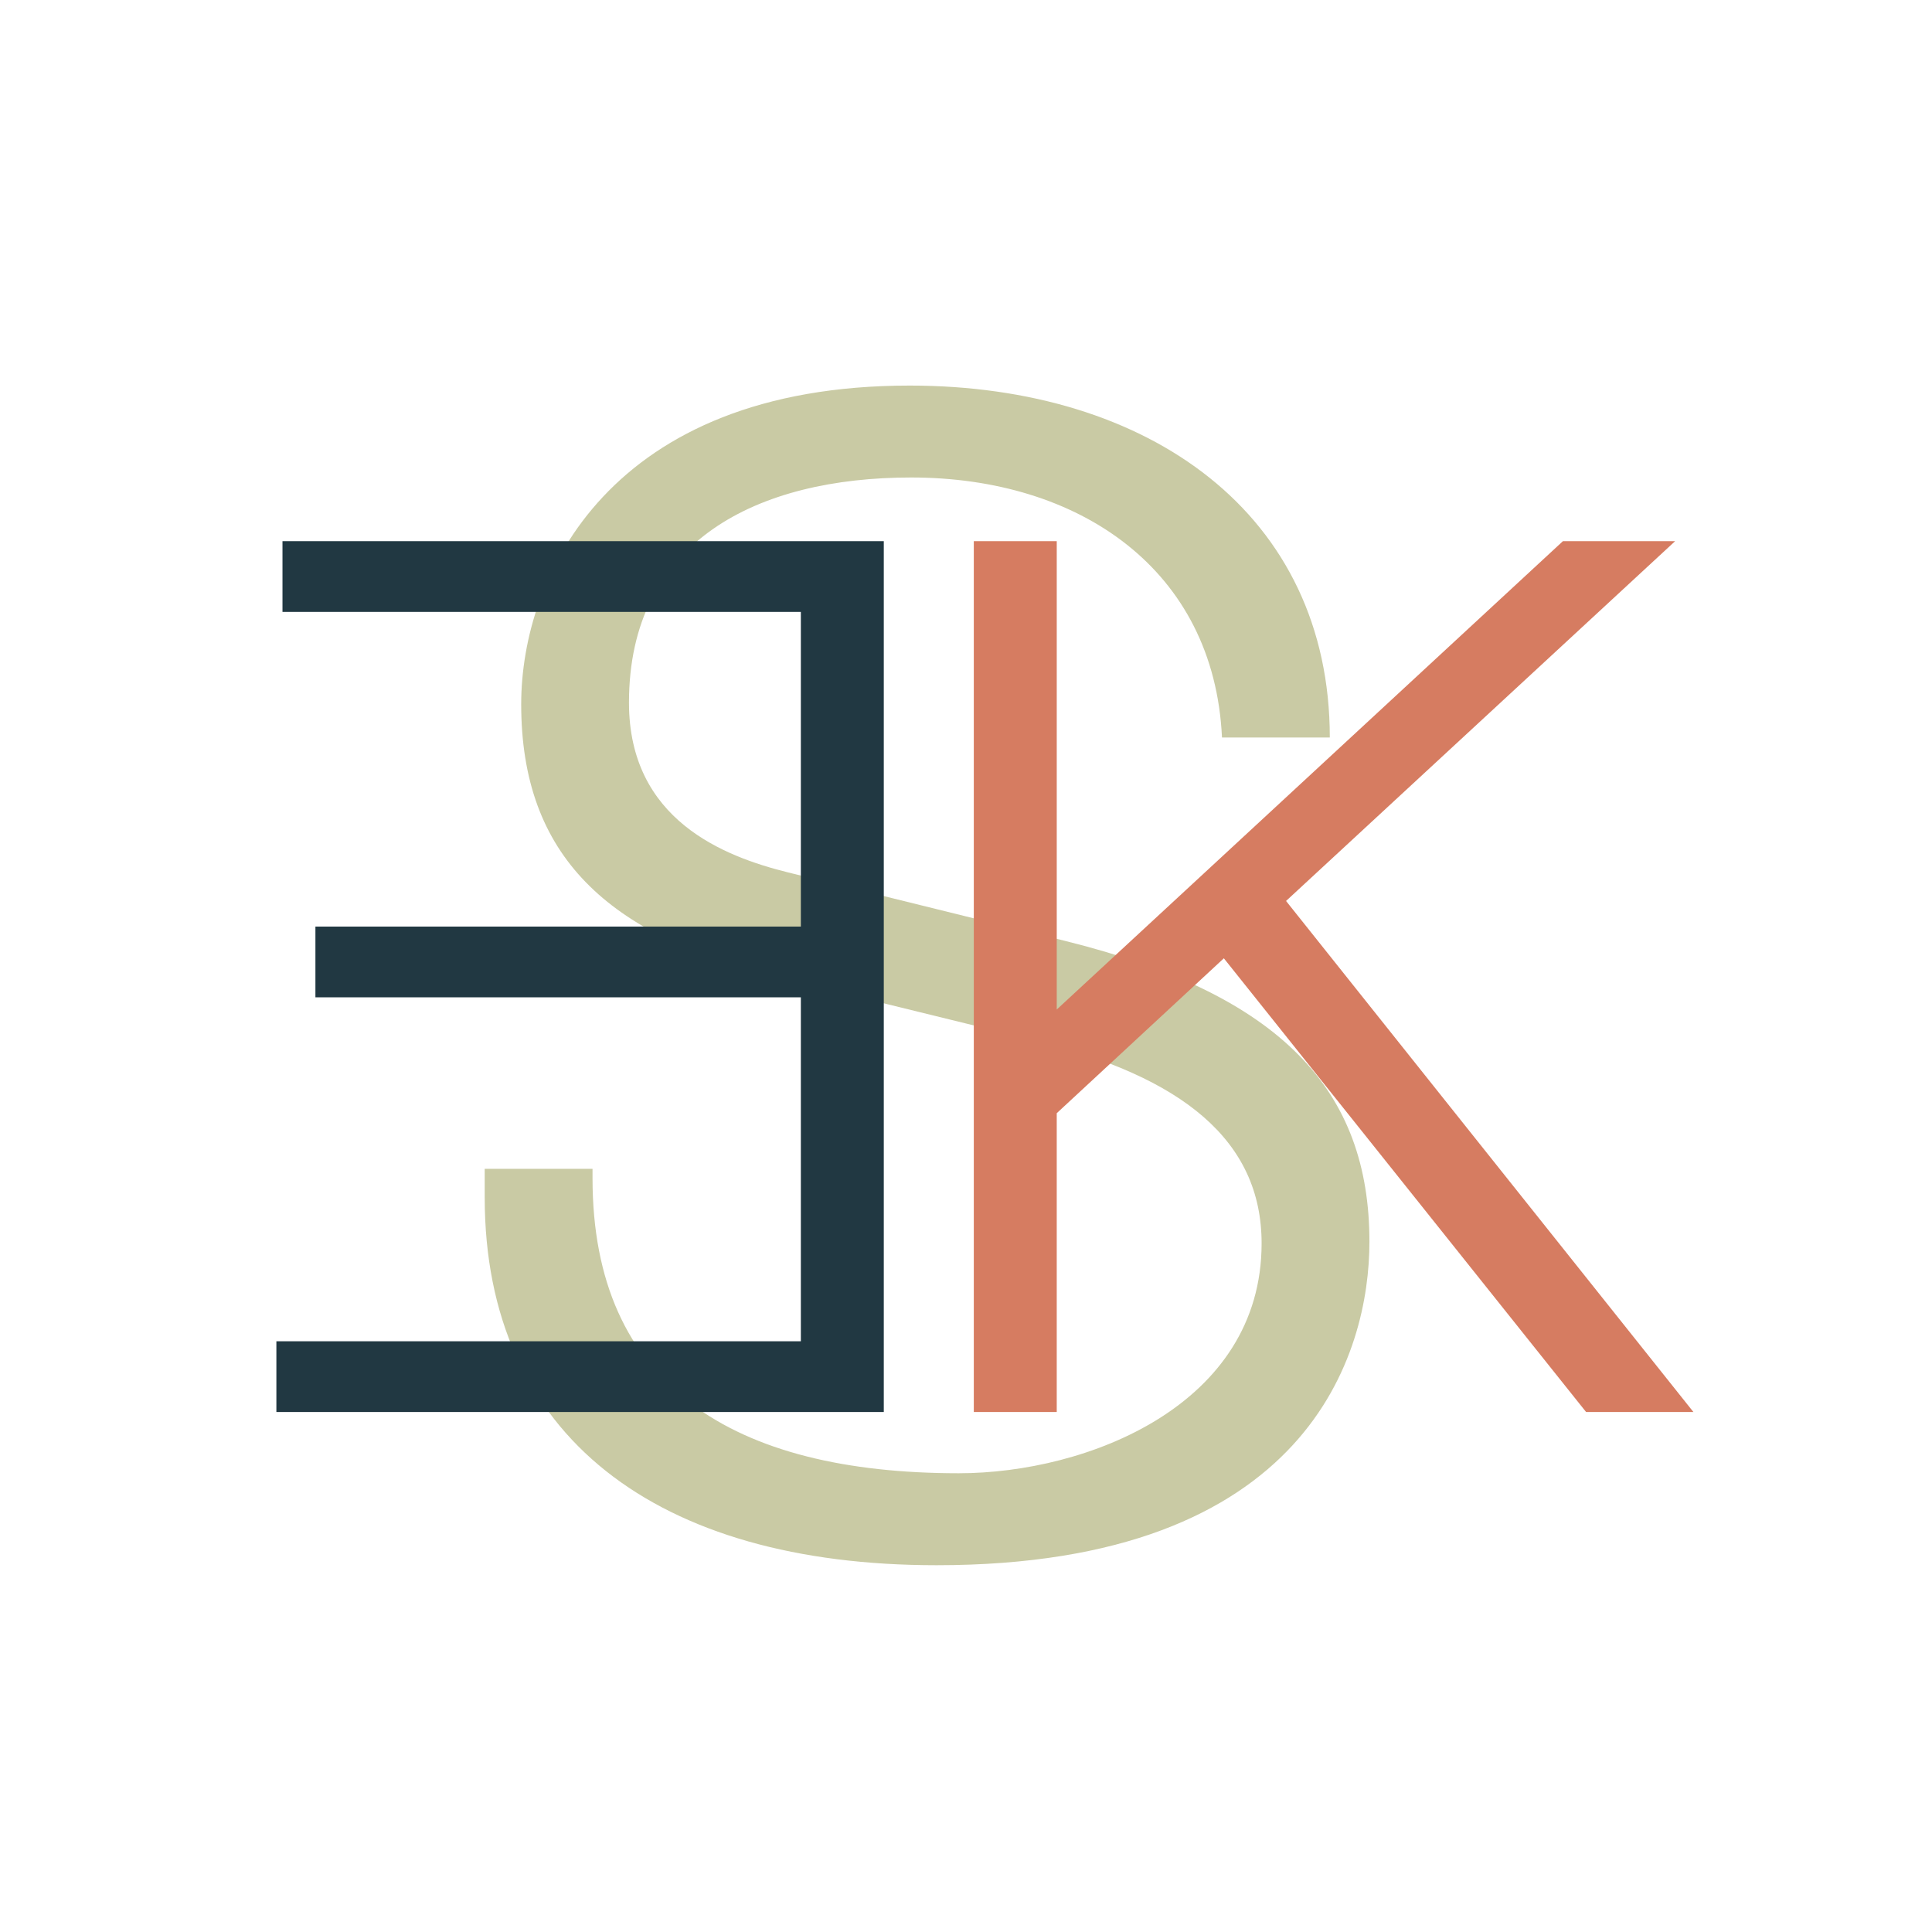
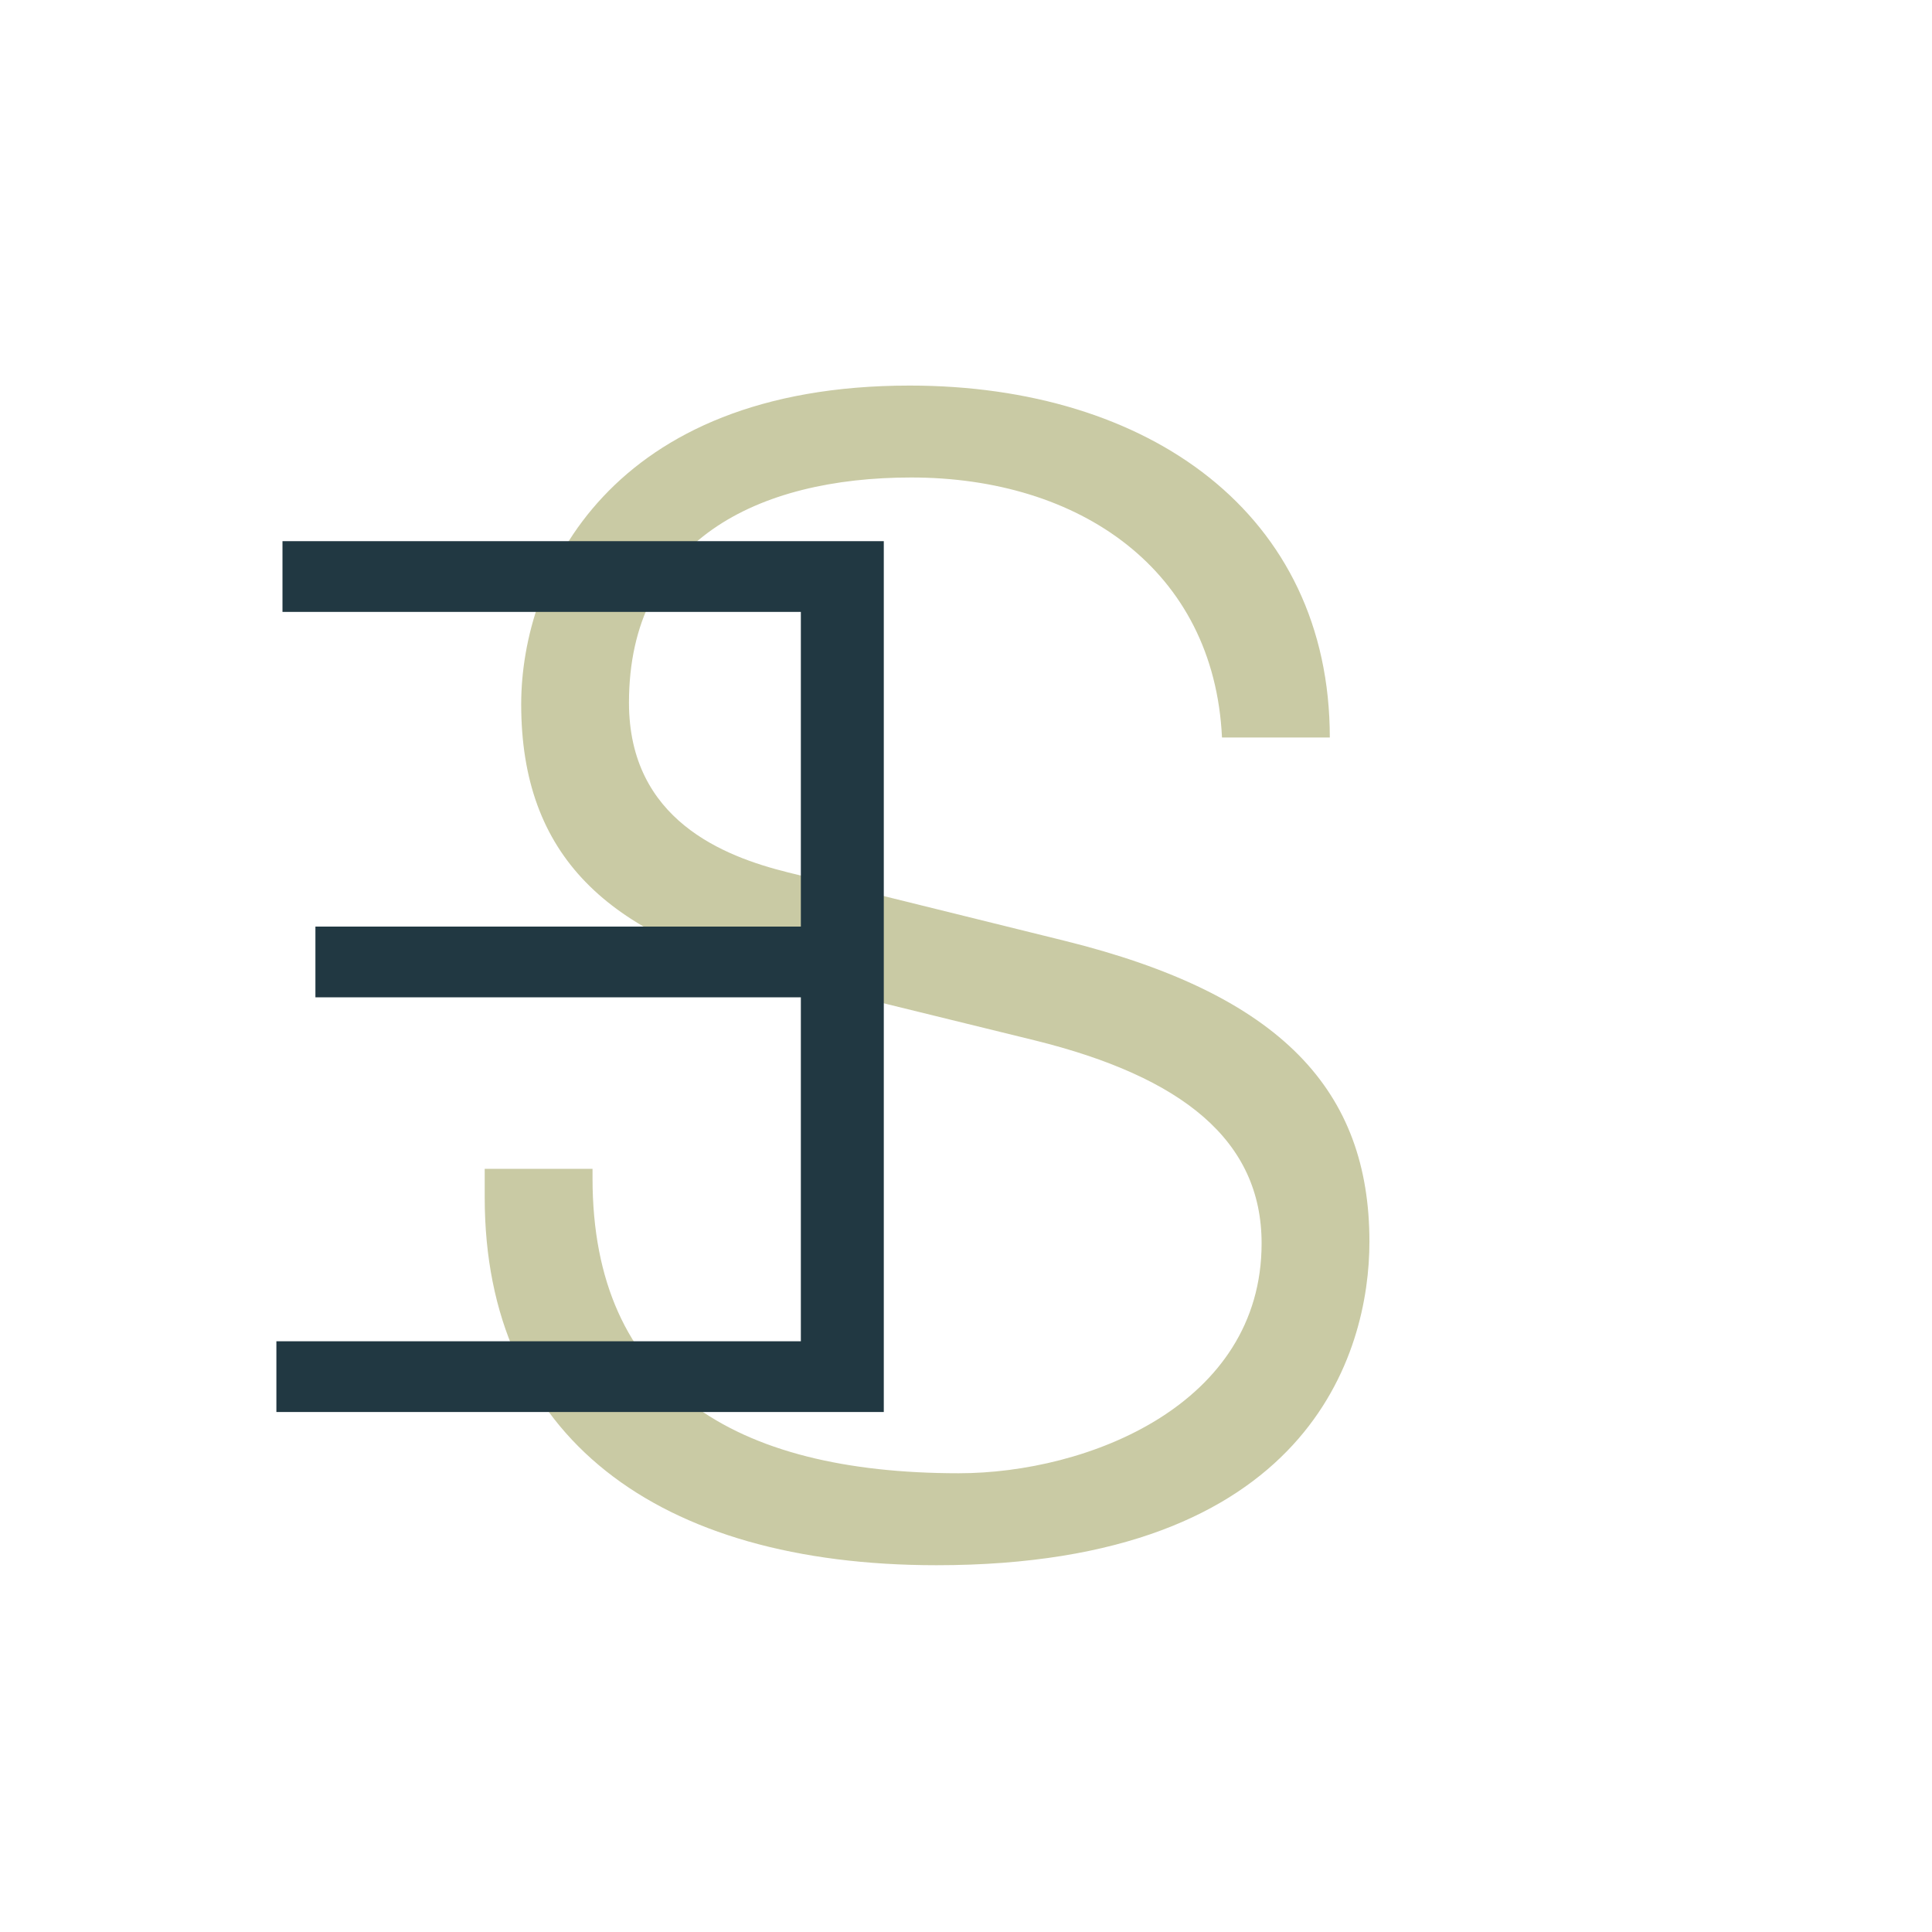
<svg xmlns="http://www.w3.org/2000/svg" data-bbox="0 0 396 396" viewBox="0 0 396 396" data-type="ugc">
  <g>
    <g>
      <path d="M272.57 151.17h-22.1c-1.62-34.45-29.25-53.3-63.7-53.3-31.52 0-57.85 13-57.85 46.15 0 24.05 19.5 31.53 32.5 34.77l56.55 13.98c44.85 11.05 62.72 30.87 62.72 61.75 0 22.75-12.35 66.3-88.72 66.3-57.2 0-92.62-26.33-92.62-75.4v-5.85h22.1v1.95c0 42.58 28.92 60.45 75.07 60.45 26.32 0 62.07-13.97 62.07-47.12 0-21.12-16.25-34.12-46.47-41.6l-52.97-13c-34.45-8.45-52.32-24.7-52.32-55.9 0-26.33 18.2-65.32 79.62-65.32 49.07 0 86.12 26.32 86.12 72.15Z" fill="#c9caa4" />
-       <path d="M216.6 110.92v96l103.75-96h23l-79.75 73.75 83.5 104.75h-22l-74.25-93-34.25 31.75v61.25h-17v-178.5z" fill="#d67c61" />
      <path d="M181.15 110.92v178.5H56.65v-14.5h107.5v-70.5h-99.5v-14.5h99.5v-64.5H57.9v-14.5z" fill="#213842" />
    </g>
    <path fill="none" d="M396 0v396H0V0z" />
  </g>
</svg>